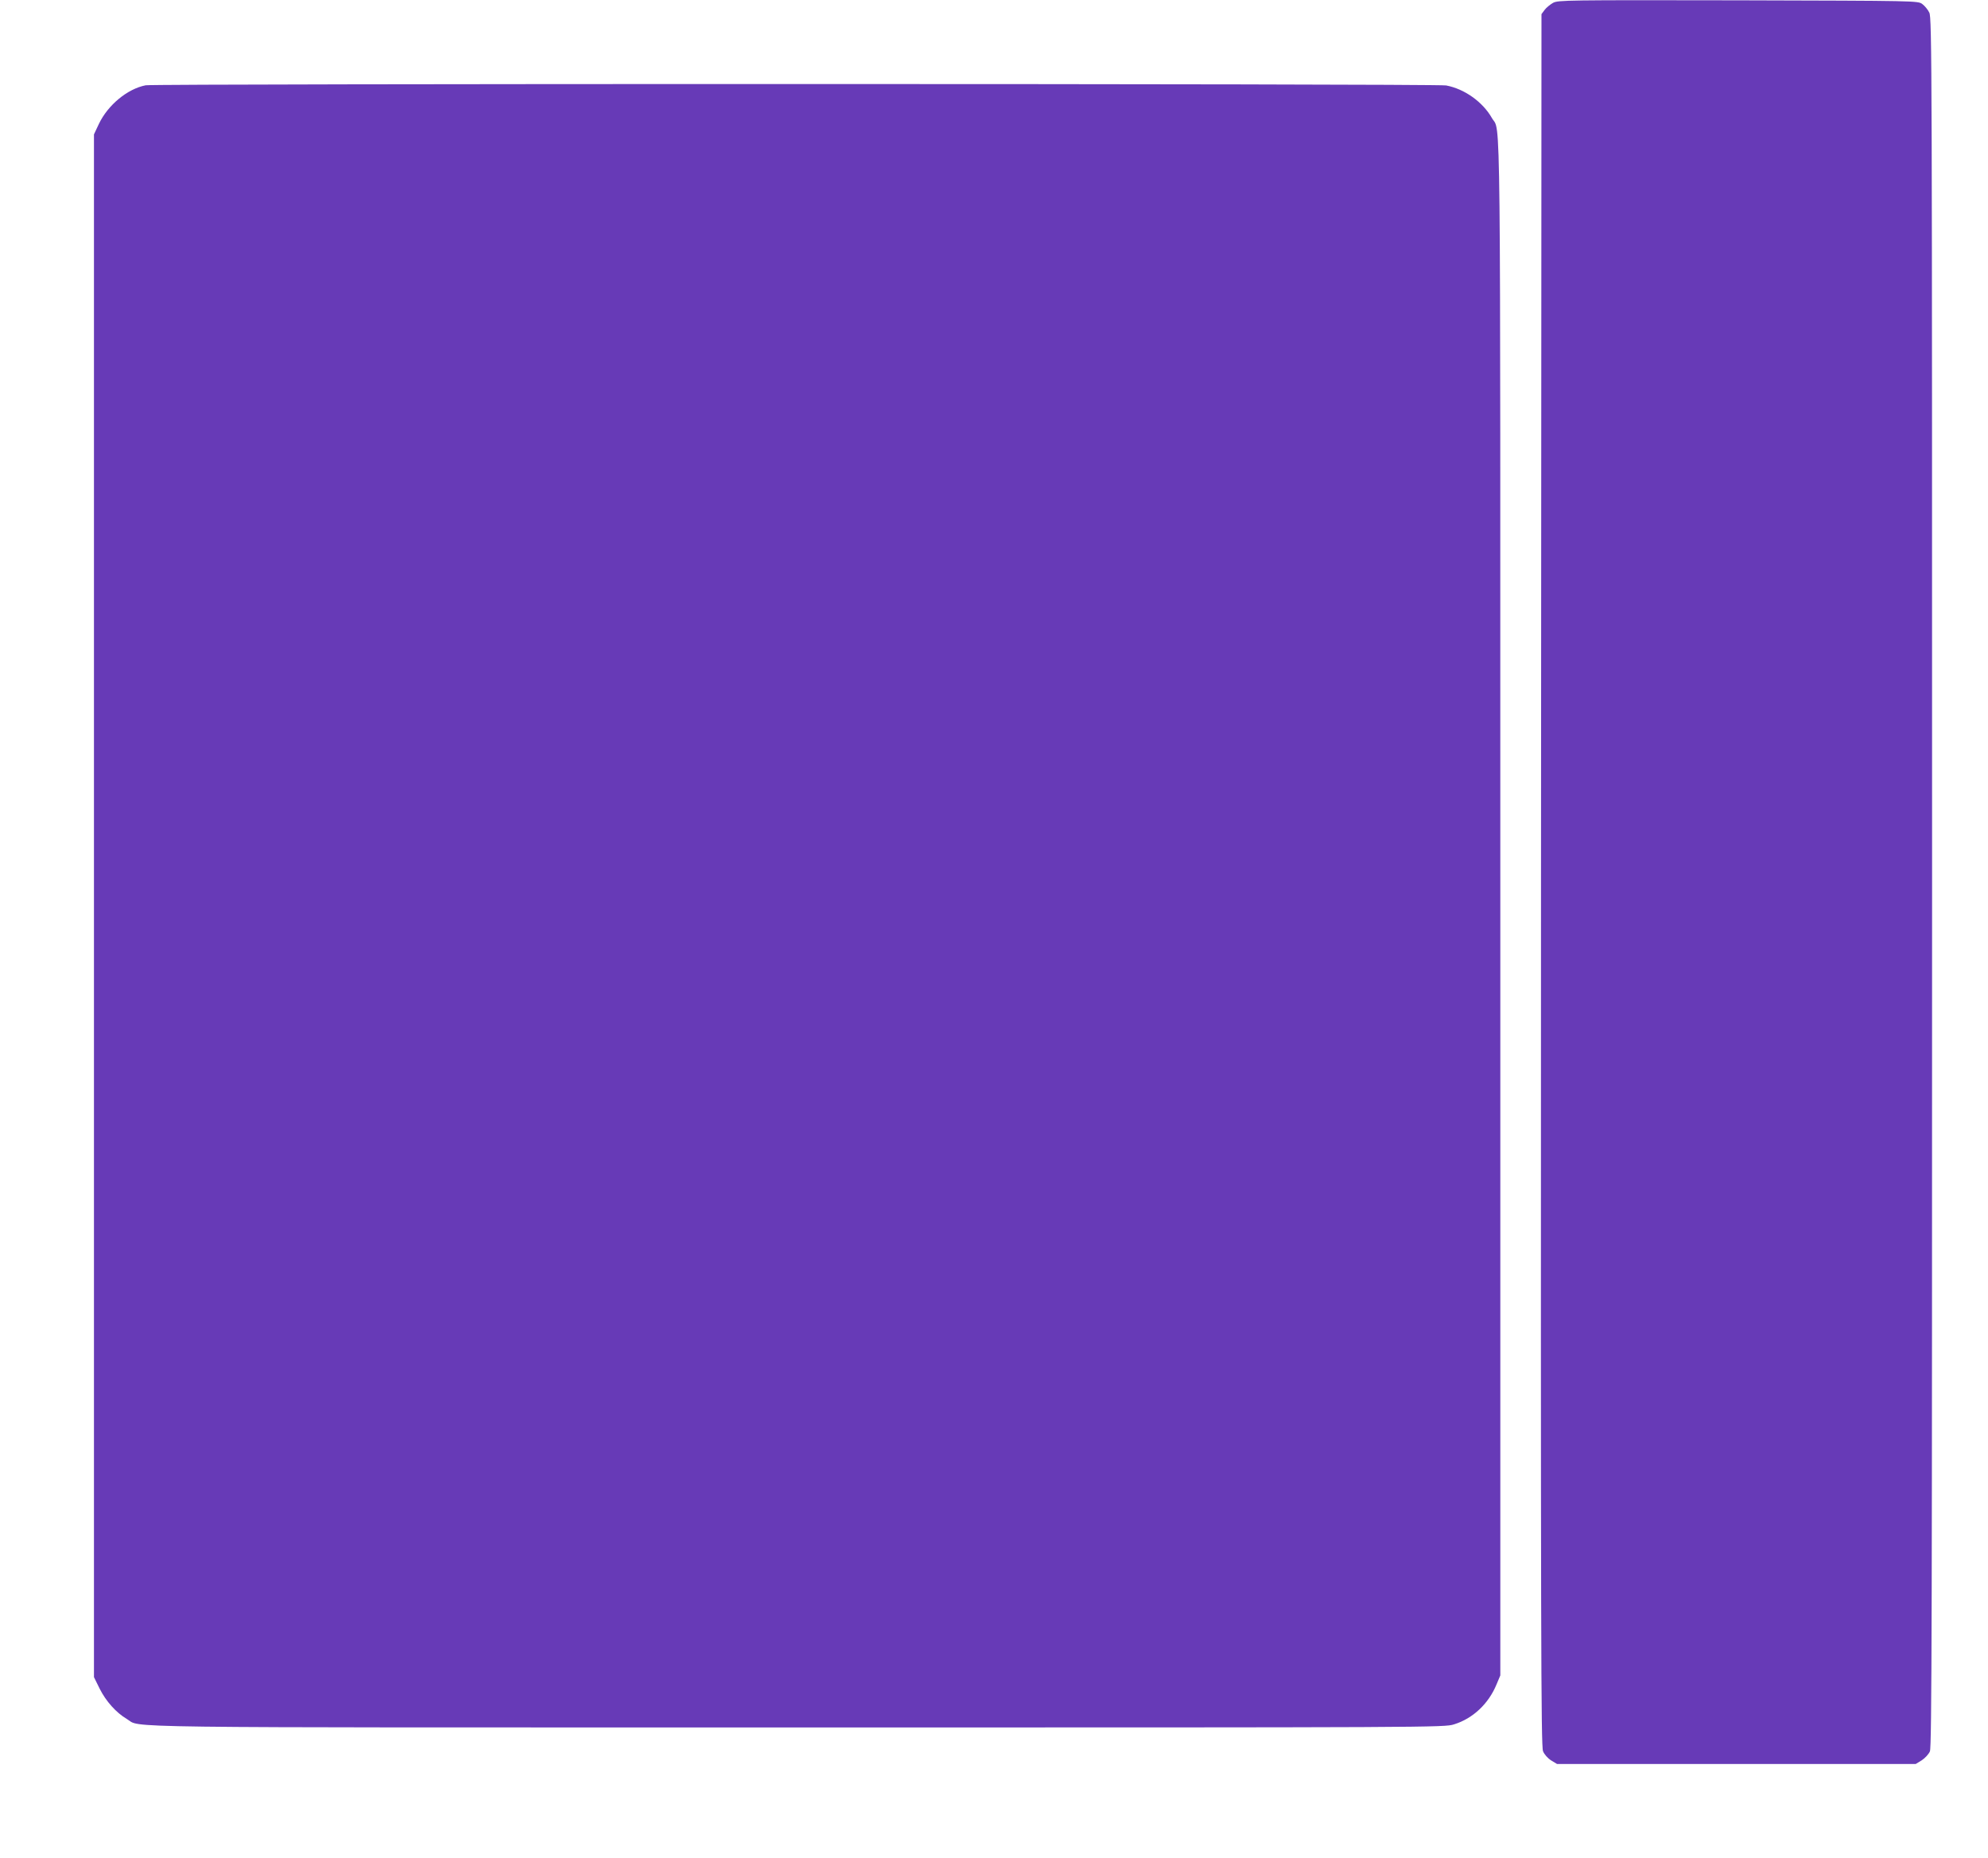
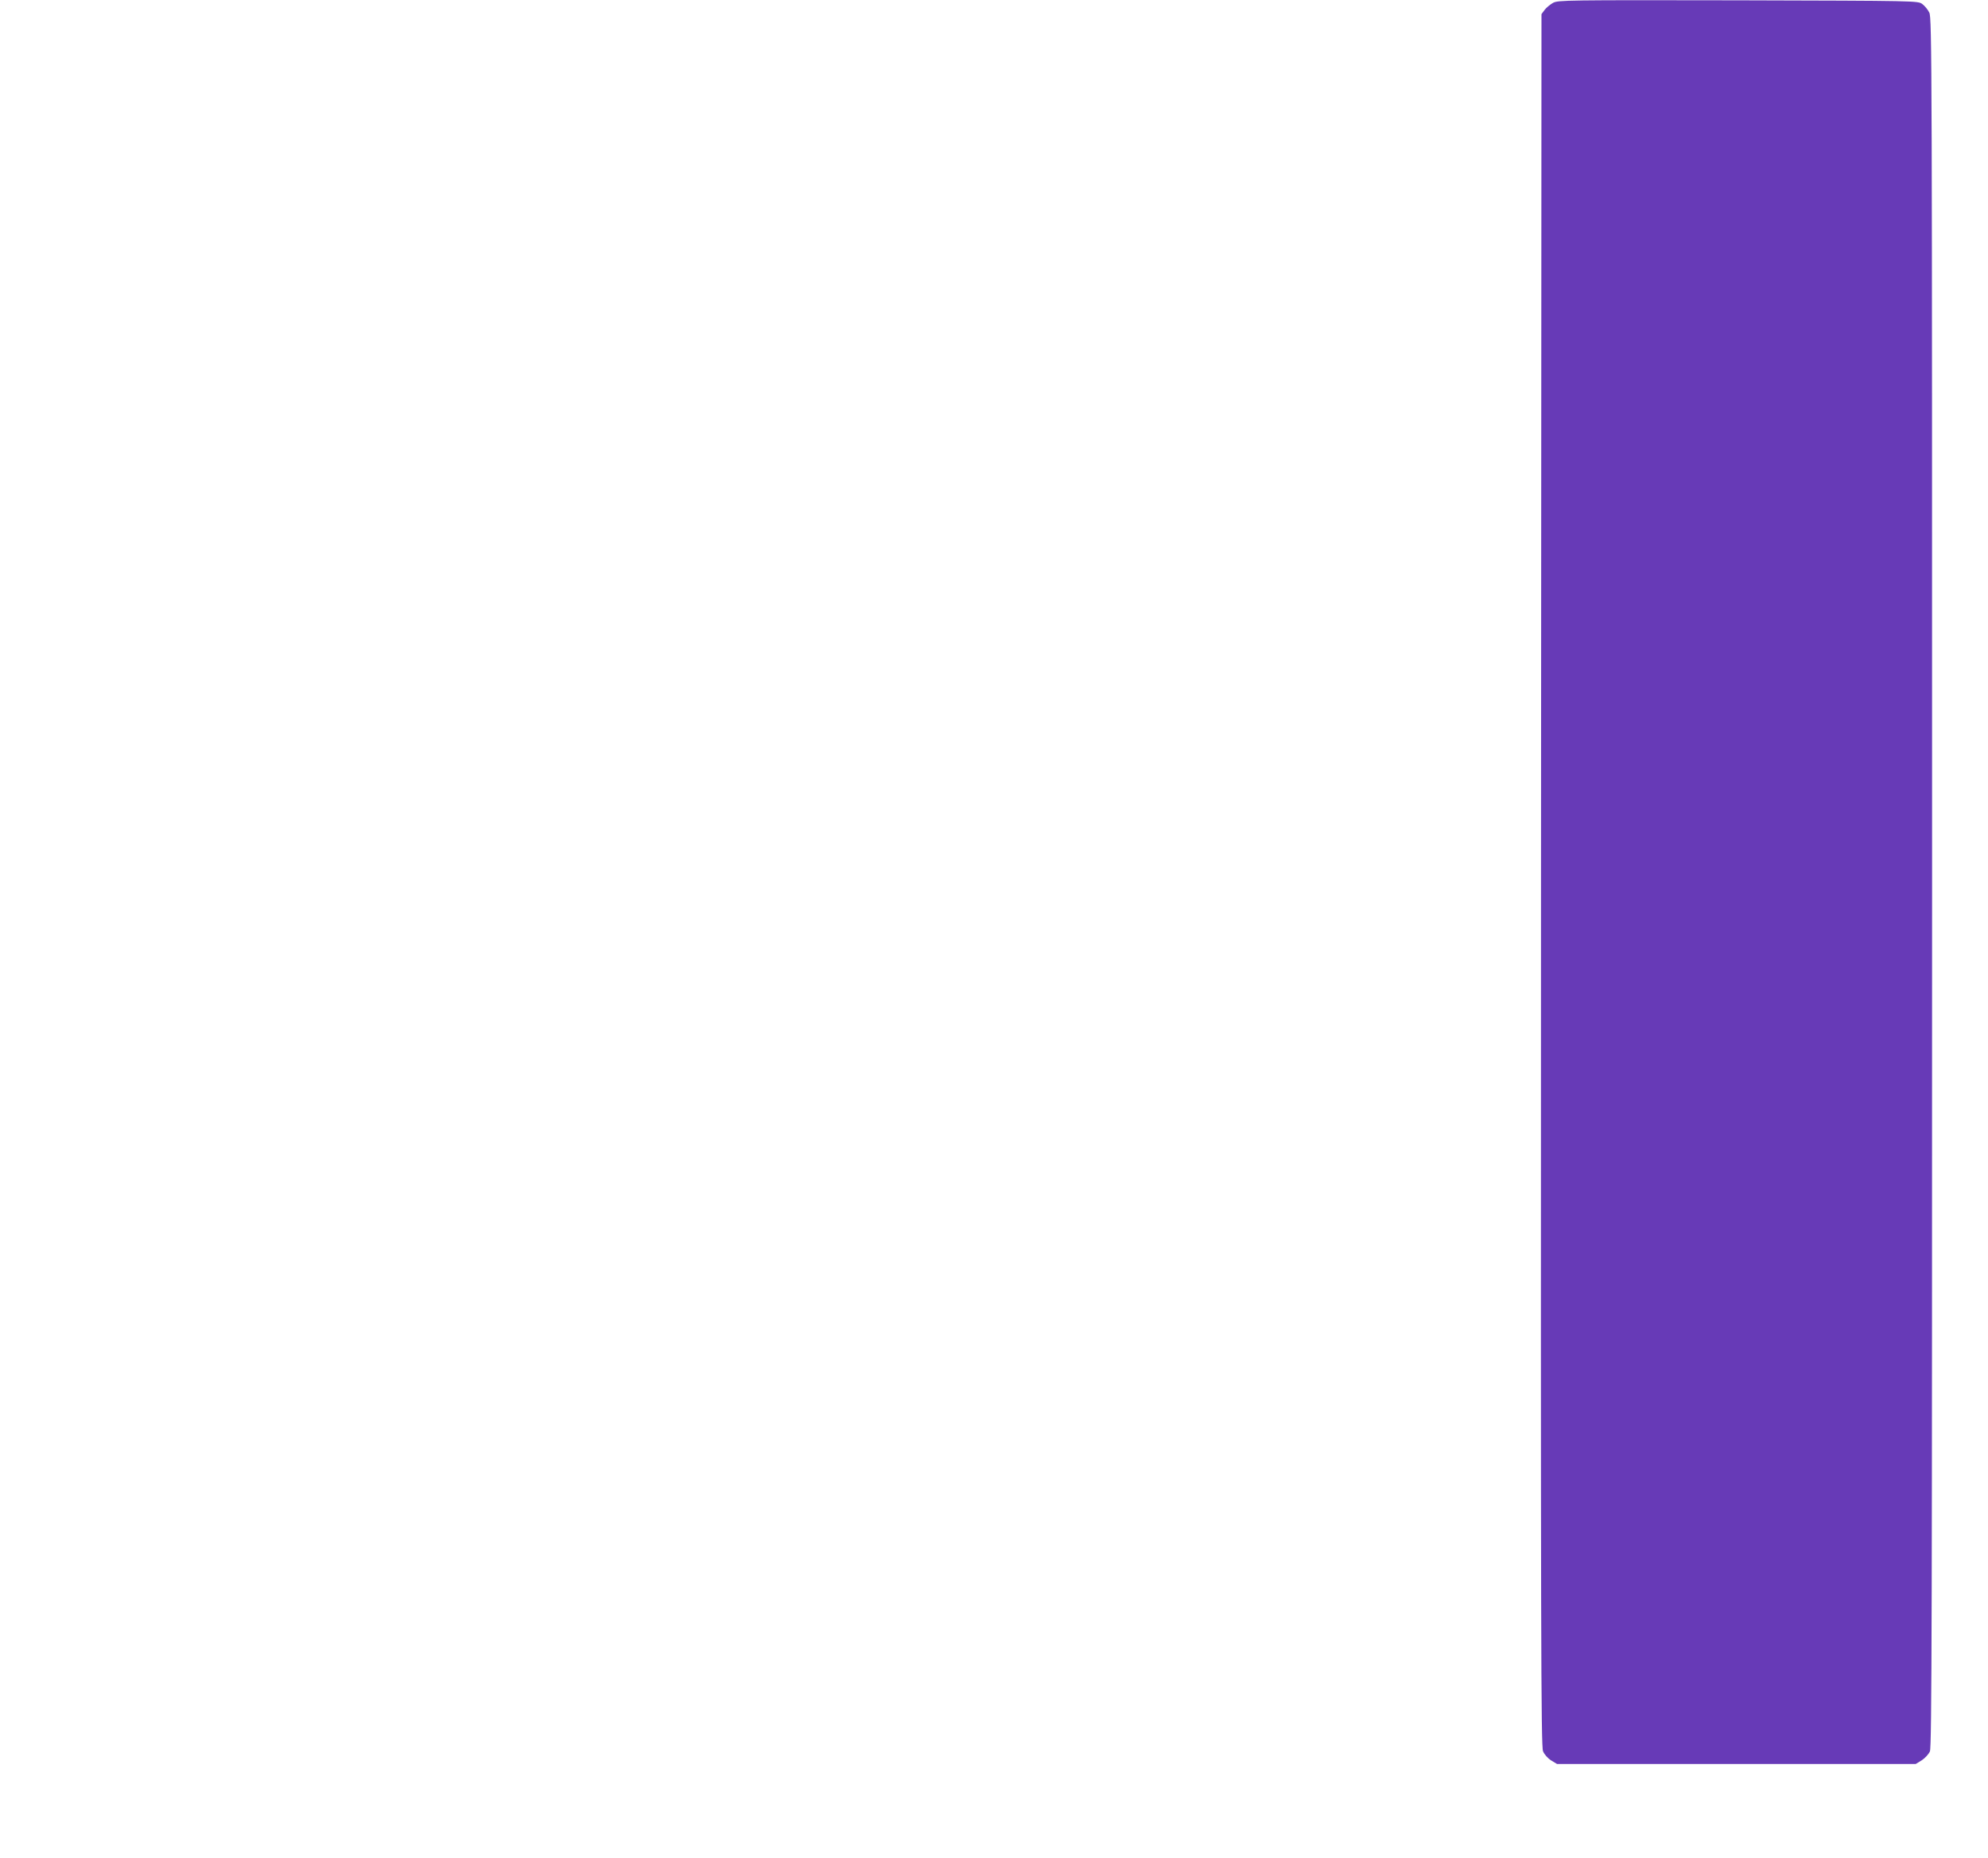
<svg xmlns="http://www.w3.org/2000/svg" version="1.0" width="1280pt" height="1196pt" viewBox="0 0 1280 1196" preserveAspectRatio="xMidYMid meet">
  <g transform="translate(0,1196) scale(0.1,-0.1)" fill="#673ab7" stroke="none">
    <path d="M10000 11942 c-19 -11 -44 -31 -55 -46 l-20 -27 -3 -5573 c-2 -4893 0 -5578 13 -5609 8 -20 30 -45 52 -59 l38 -23 1155 0 1155 0 39 24 c21 14 44 39 52 57 12 28 14 879 14 5596 0 5276 -1 5565 -18 5597 -9 19 -30 44 -45 55 -28 21 -33 21 -1185 24 -1112 2 -1158 1 -1192 -16z" />
-     <path d="M938 11411 c-118 -23 -243 -127 -301 -248 l-32 -68 0 -4966 0 -4965 37 -75 c40 -80 106 -154 174 -194 101 -59 -221 -55 4320 -55 4121 0 4163 0 4226 20 121 37 223 133 274 258 l24 57 0 4935 c0 5364 4 4988 -54 5090 -59 104 -177 188 -295 210 -62 12 -8313 12 -8373 1z" />
  </g>
</svg>